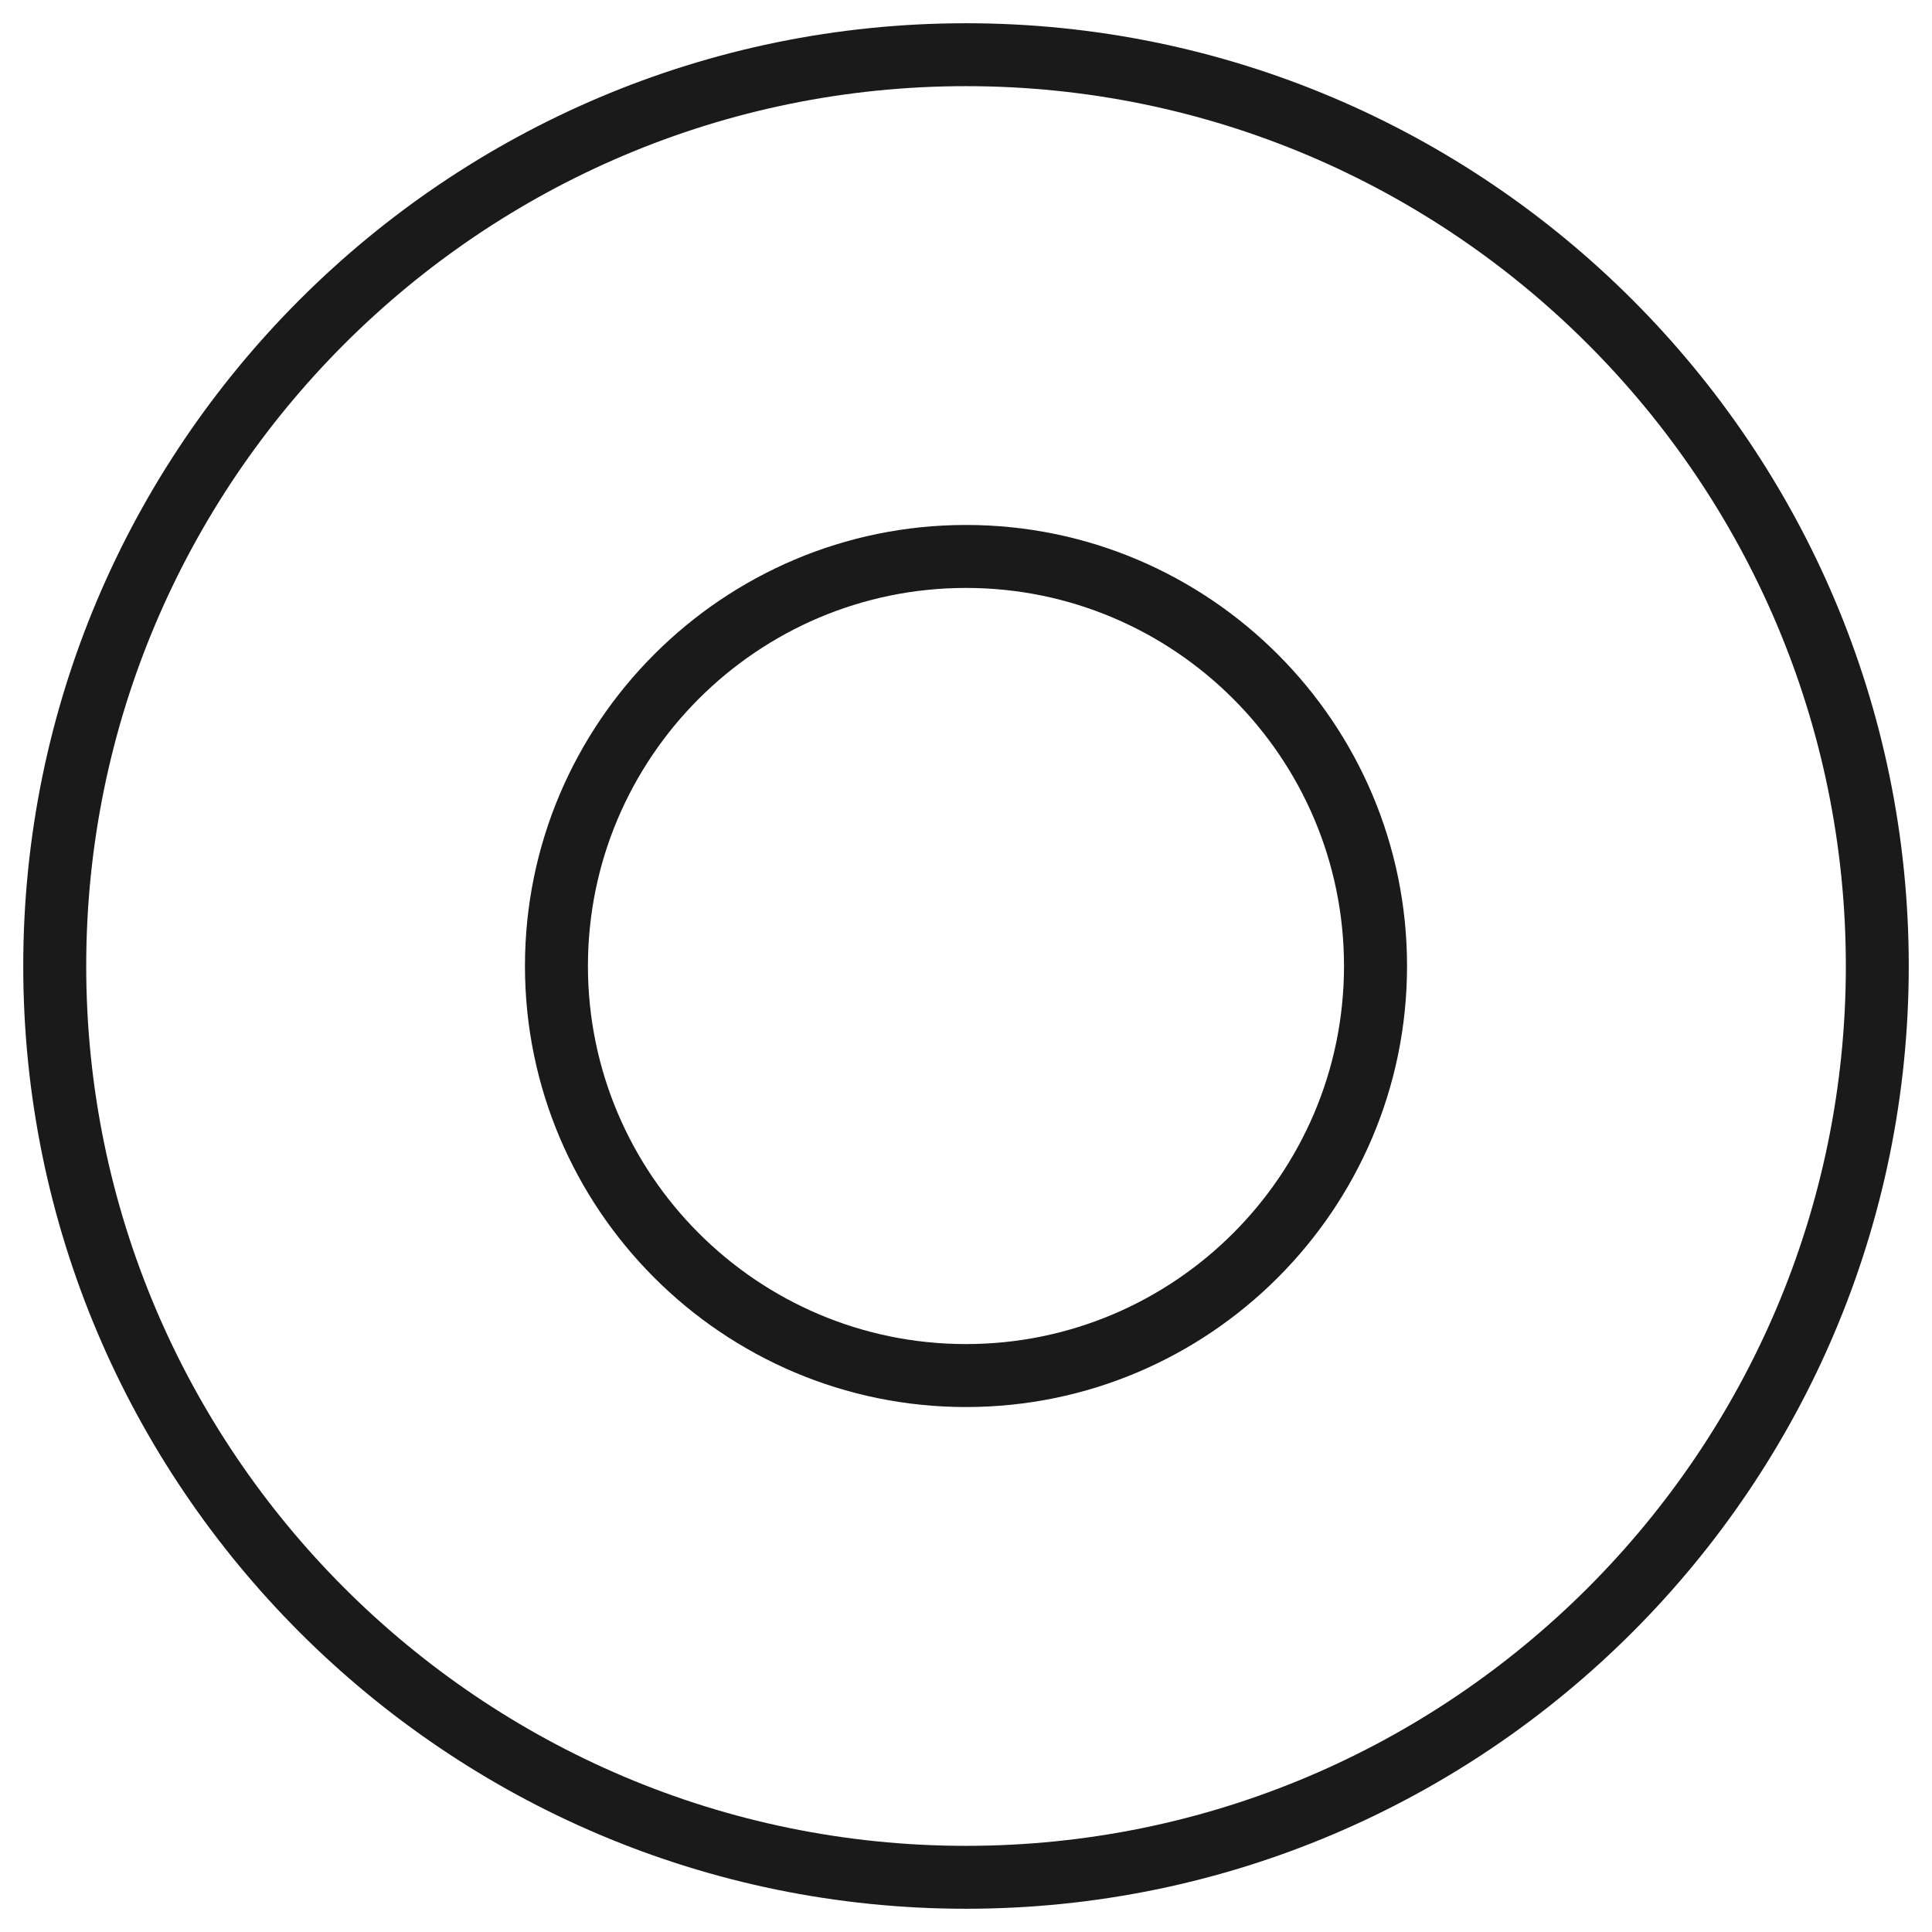
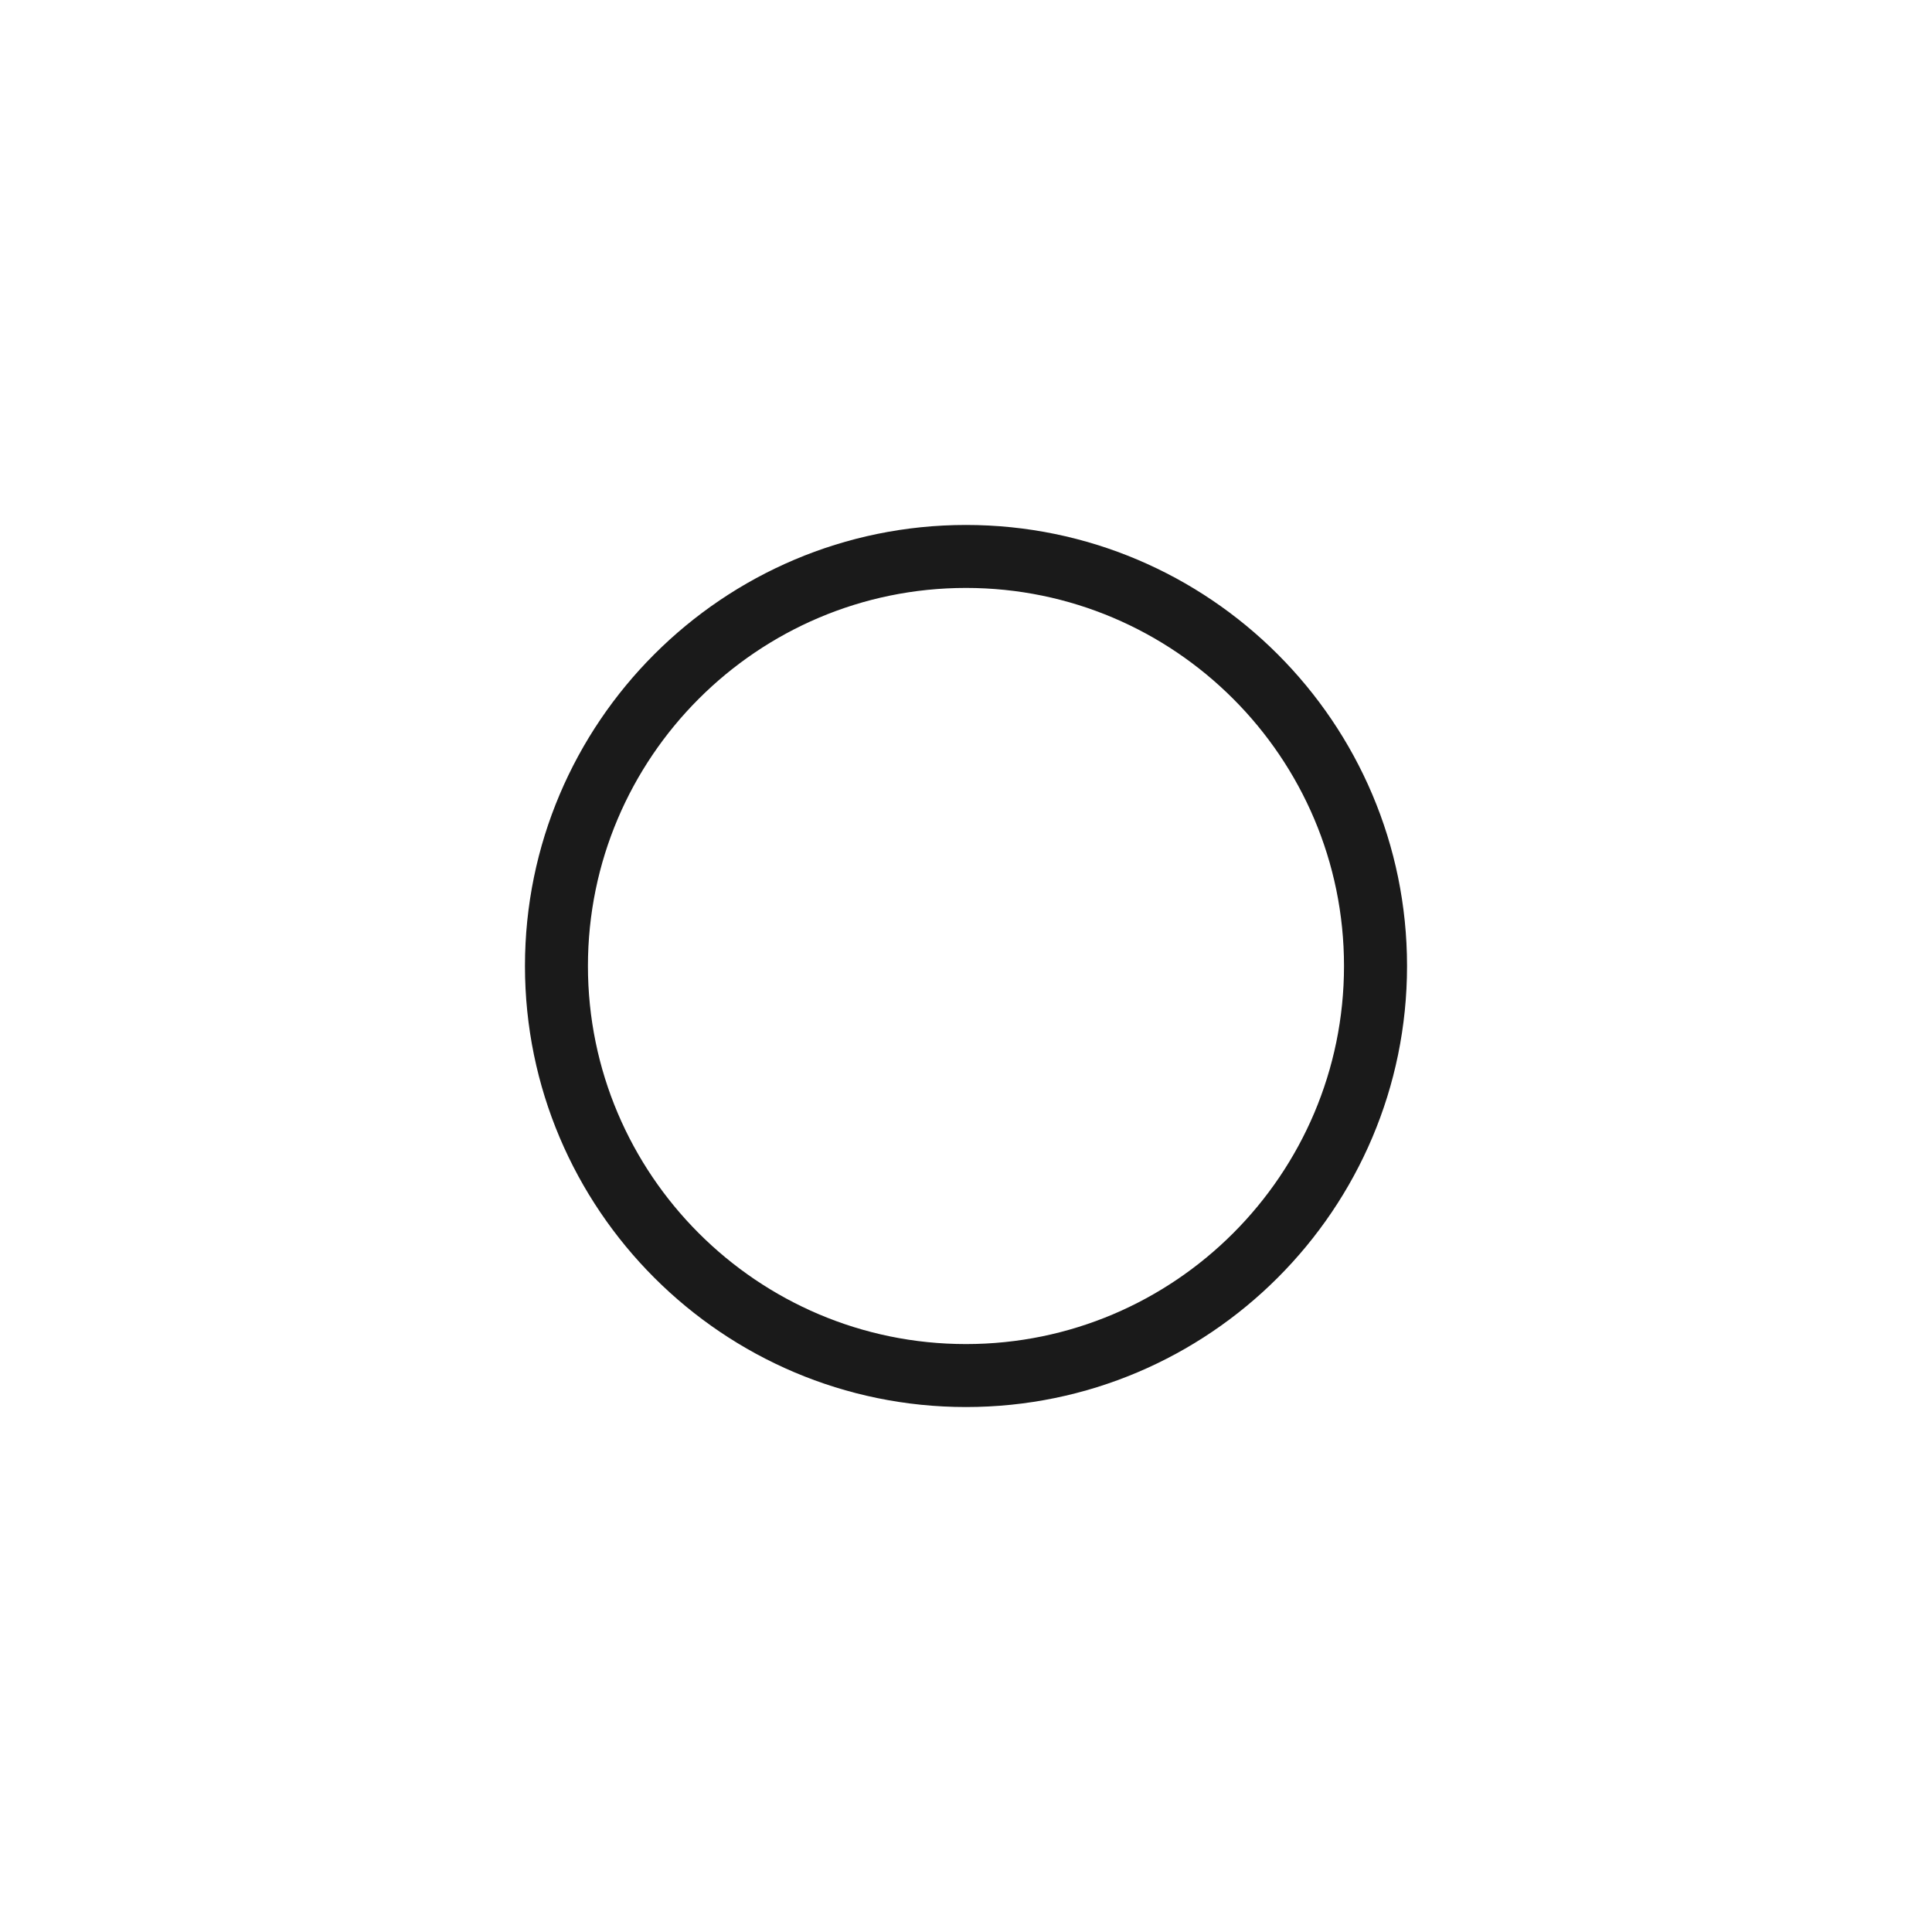
<svg xmlns="http://www.w3.org/2000/svg" width="32" height="32" viewBox="0 0 32 32" fill="none">
  <g clip-path="url(#clip0_4125_4765)">
-     <path d="M16 31.615C7.389 31.615 0.385 24.61 0.385 16C0.385 7.39 7.389 0.385 16 0.385C24.611 0.385 31.615 7.39 31.615 16C31.615 24.61 24.61 31.615 16 31.615ZM16 1.427C7.965 1.427 1.428 7.965 1.428 16C1.428 24.035 7.965 30.573 16 30.573C24.035 30.573 30.573 24.035 30.573 16C30.573 7.965 24.035 1.427 16 1.427Z" fill="#1A1A1A" />
    <path d="M16 23.305C11.972 23.305 8.695 20.028 8.695 16C8.695 11.972 11.972 8.695 16 8.695C20.028 8.695 23.305 11.972 23.305 16C23.305 20.028 20.028 23.305 16 23.305ZM16 9.738C12.547 9.738 9.738 12.547 9.738 16C9.738 19.453 12.547 22.262 16 22.262C19.452 22.262 22.261 19.453 22.261 16C22.261 12.547 19.452 9.738 16 9.738Z" fill="#1A1A1A" />
  </g>
  <defs>
    <clipPath id="clip0_4125_4765">
      <rect width="32" height="32" fill="white" />
    </clipPath>
  </defs>
</svg>